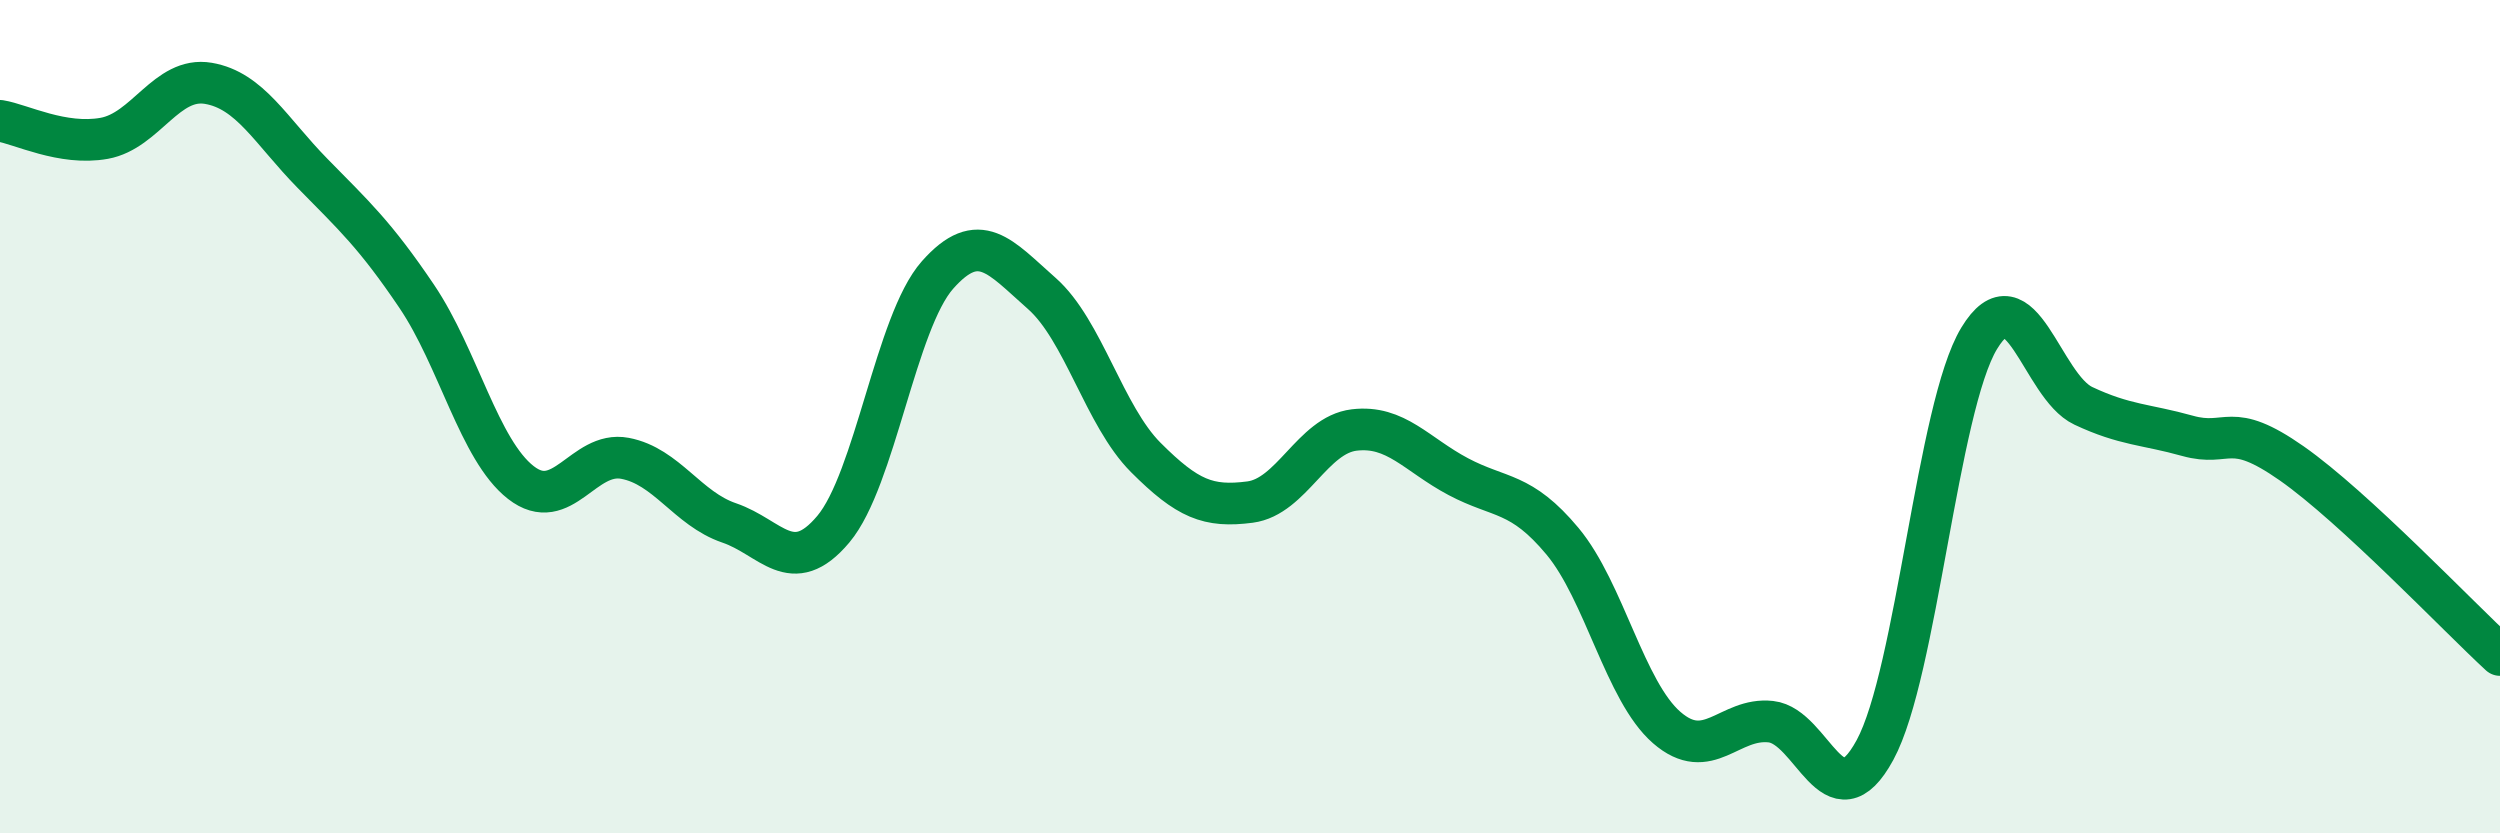
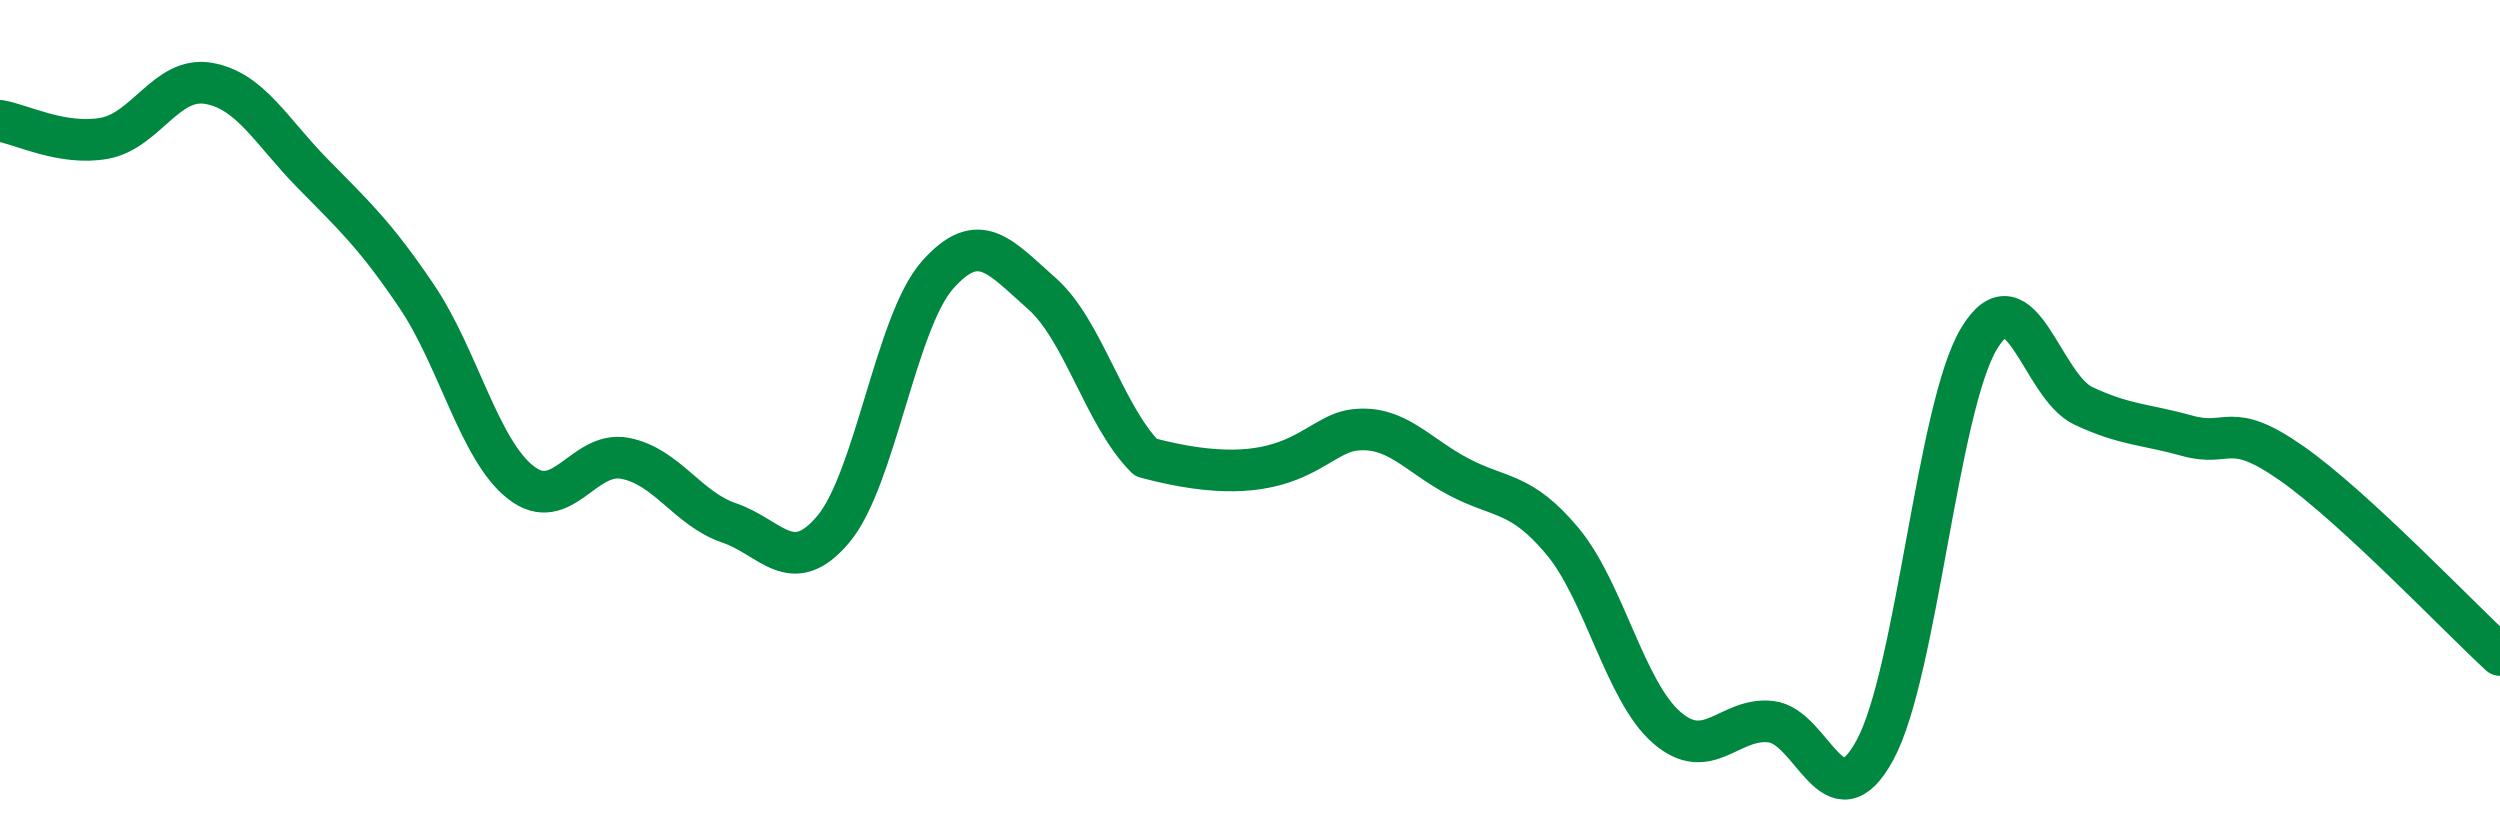
<svg xmlns="http://www.w3.org/2000/svg" width="60" height="20" viewBox="0 0 60 20">
-   <path d="M 0,2.9 C 0.5,2.98 1.5,3.5 2.5,3.32 C 3.5,3.14 4,1.83 5,2 C 6,2.17 6.5,3.14 7.5,4.16 C 8.5,5.18 9,5.63 10,7.11 C 11,8.59 11.5,10.8 12.5,11.58 C 13.5,12.36 14,10.81 15,11 C 16,11.19 16.5,12.21 17.5,12.55 C 18.5,12.89 19,13.89 20,12.7 C 21,11.51 21.5,7.73 22.5,6.6 C 23.5,5.47 24,6.16 25,7.04 C 26,7.92 26.5,9.98 27.5,10.98 C 28.5,11.98 29,12.18 30,12.05 C 31,11.92 31.5,10.44 32.5,10.32 C 33.5,10.2 34,10.91 35,11.44 C 36,11.97 36.5,11.79 37.5,12.99 C 38.5,14.19 39,16.59 40,17.46 C 41,18.33 41.5,17.21 42.5,17.32 C 43.5,17.43 44,19.84 45,18 C 46,16.16 46.5,9.77 47.5,8.12 C 48.5,6.47 49,9.27 50,9.74 C 51,10.21 51.5,10.18 52.5,10.46 C 53.5,10.74 53.5,10.07 55,11.12 C 56.5,12.17 59,14.8 60,15.72L60 20L0 20Z" fill="#008740" opacity="0.1" stroke-linecap="round" stroke-linejoin="round" />
-   <path d="M 0,2.9 C 0.5,2.98 1.5,3.5 2.5,3.32 C 3.5,3.14 4,1.83 5,2 C 6,2.17 6.5,3.14 7.5,4.16 C 8.5,5.18 9,5.63 10,7.11 C 11,8.59 11.5,10.8 12.5,11.58 C 13.5,12.36 14,10.81 15,11 C 16,11.19 16.5,12.21 17.5,12.55 C 18.5,12.89 19,13.89 20,12.7 C 21,11.51 21.5,7.73 22.5,6.6 C 23.5,5.47 24,6.16 25,7.04 C 26,7.92 26.5,9.98 27.5,10.98 C 28.5,11.98 29,12.18 30,12.05 C 31,11.92 31.5,10.44 32.5,10.32 C 33.5,10.2 34,10.91 35,11.44 C 36,11.97 36.5,11.79 37.5,12.99 C 38.5,14.19 39,16.59 40,17.46 C 41,18.33 41.5,17.21 42.5,17.32 C 43.5,17.43 44,19.84 45,18 C 46,16.16 46.5,9.77 47.5,8.12 C 48.5,6.47 49,9.27 50,9.74 C 51,10.21 51.5,10.18 52.5,10.46 C 53.5,10.74 53.5,10.07 55,11.12 C 56.5,12.17 59,14.8 60,15.72" stroke="#008740" stroke-width="1" fill="none" stroke-linecap="round" stroke-linejoin="round" />
+   <path d="M 0,2.9 C 0.5,2.98 1.5,3.5 2.5,3.32 C 3.5,3.14 4,1.83 5,2 C 6,2.17 6.5,3.14 7.5,4.16 C 8.5,5.18 9,5.63 10,7.11 C 11,8.59 11.5,10.8 12.5,11.58 C 13.5,12.36 14,10.81 15,11 C 16,11.19 16.5,12.21 17.5,12.55 C 18.5,12.89 19,13.89 20,12.7 C 21,11.51 21.5,7.73 22.5,6.6 C 23.5,5.47 24,6.16 25,7.04 C 26,7.92 26.5,9.98 27.5,10.98 C 31,11.92 31.5,10.44 32.5,10.32 C 33.5,10.2 34,10.91 35,11.44 C 36,11.97 36.5,11.79 37.5,12.99 C 38.5,14.19 39,16.59 40,17.46 C 41,18.33 41.5,17.21 42.5,17.32 C 43.5,17.43 44,19.84 45,18 C 46,16.16 46.5,9.77 47.5,8.12 C 48.5,6.47 49,9.27 50,9.74 C 51,10.21 51.5,10.18 52.5,10.46 C 53.5,10.74 53.5,10.07 55,11.12 C 56.5,12.17 59,14.8 60,15.72" stroke="#008740" stroke-width="1" fill="none" stroke-linecap="round" stroke-linejoin="round" />
</svg>